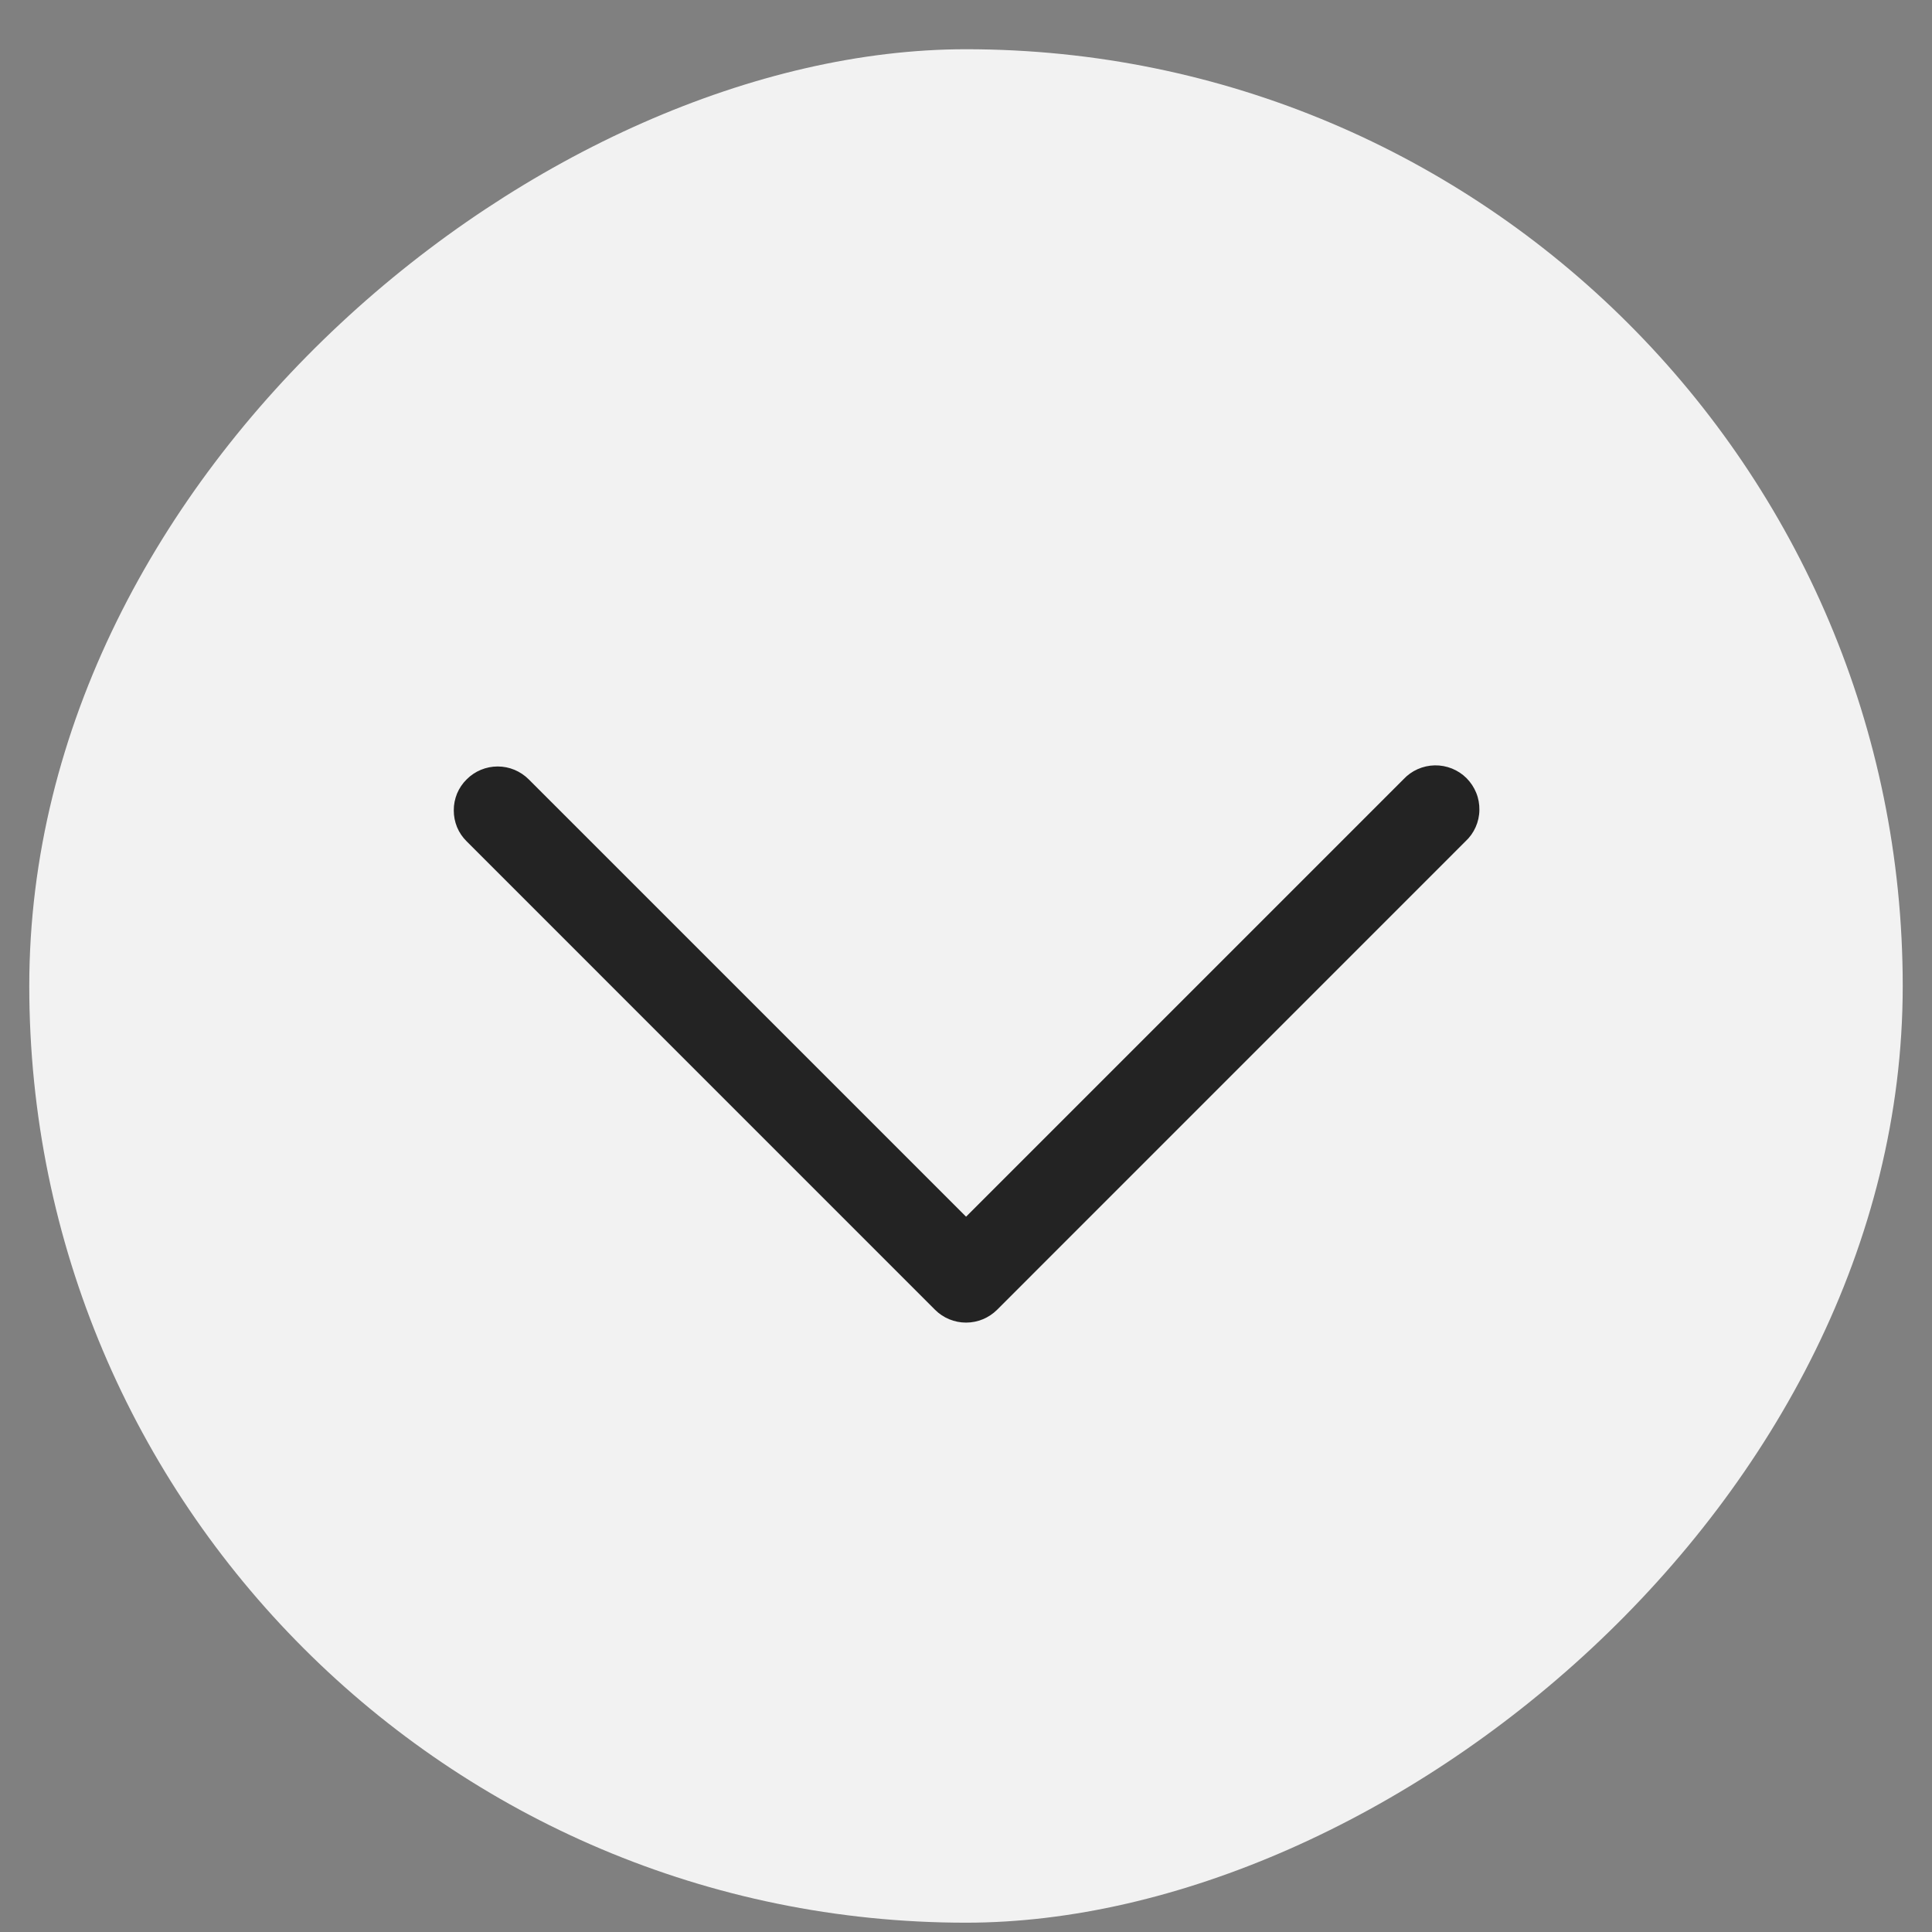
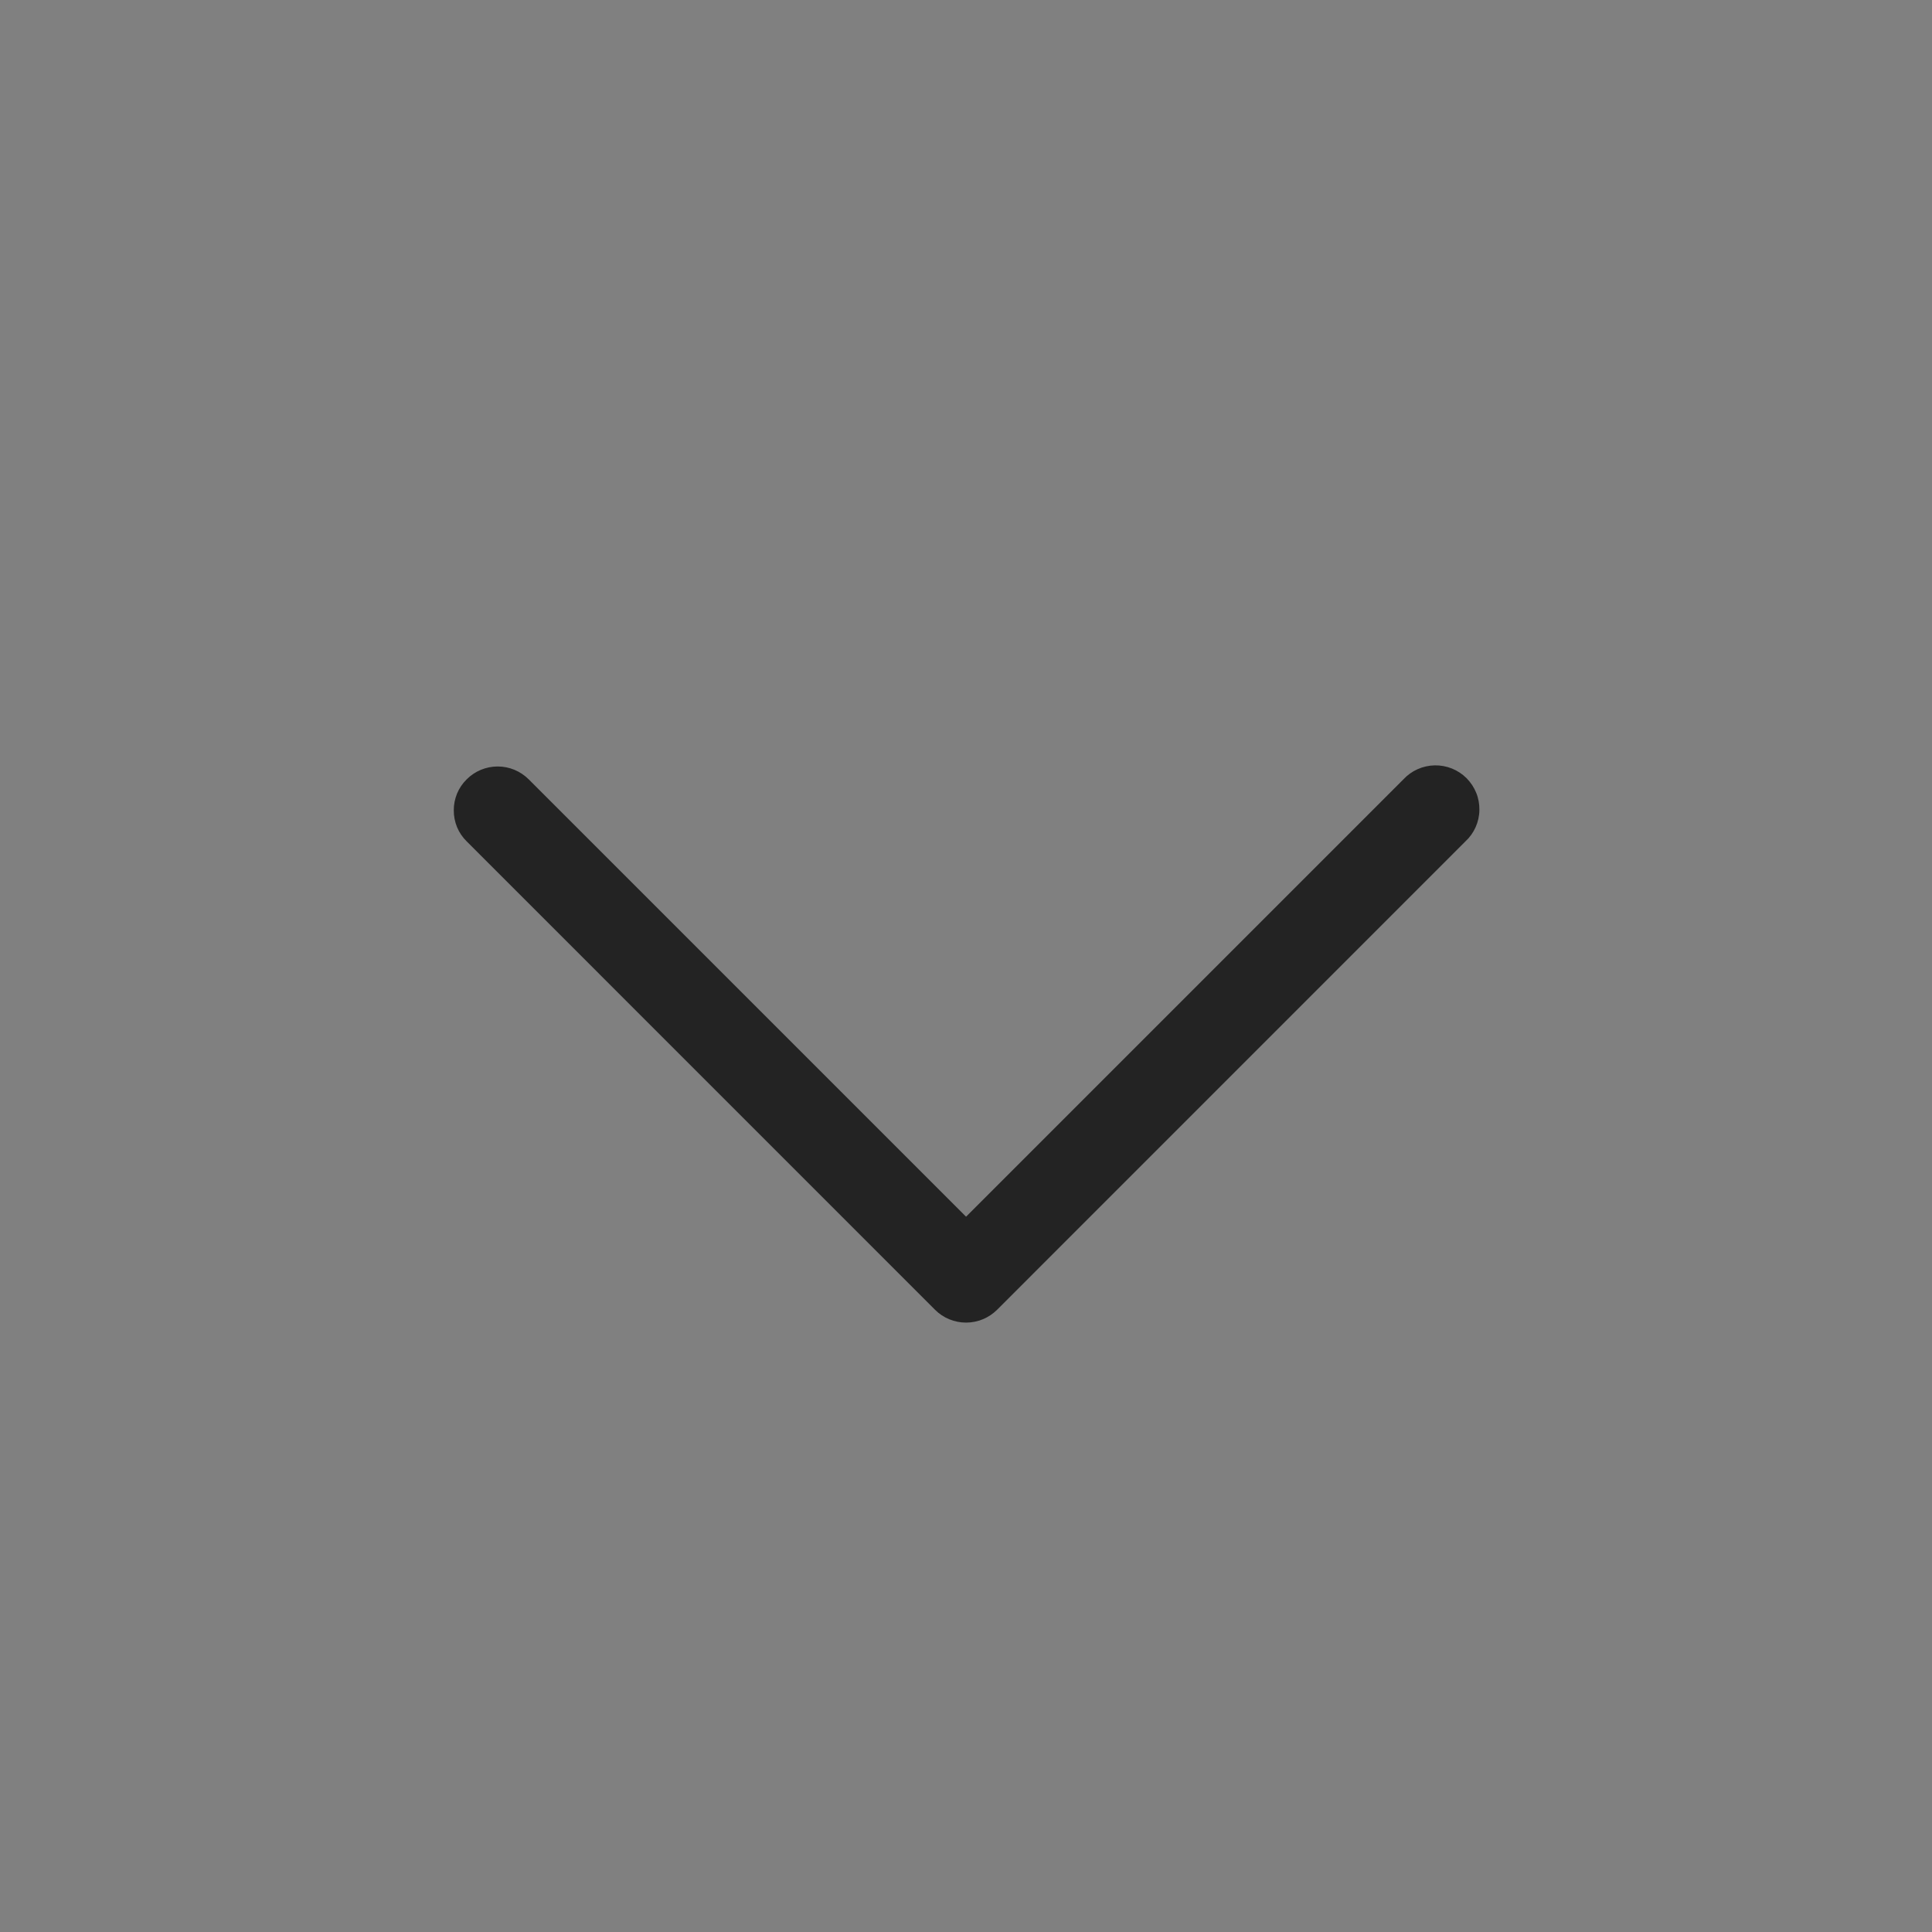
<svg xmlns="http://www.w3.org/2000/svg" width="33" height="33" viewBox="0 0 33 33" fill="none">
  <rect x="0" y="0" width="33" height="33" fill="#808080" stroke="none" />
-   <rect x="32.5" y="0.841" width="32" height="32" rx="16" transform="rotate(90 32.5 0.841)" fill="#F2F2F2" />
  <path d="M7.751 13.841C7.75 13.743 7.77 13.645 7.807 13.554C7.845 13.463 7.901 13.381 7.971 13.312C8.111 13.171 8.302 13.092 8.501 13.092C8.7 13.092 8.89 13.171 9.031 13.312L16.501 20.782L23.971 13.312C24.04 13.238 24.122 13.179 24.214 13.138C24.306 13.097 24.406 13.075 24.506 13.073C24.607 13.071 24.707 13.09 24.8 13.127C24.894 13.165 24.979 13.221 25.05 13.292C25.121 13.364 25.177 13.448 25.215 13.542C25.253 13.635 25.271 13.735 25.269 13.836C25.268 13.937 25.246 14.036 25.205 14.128C25.164 14.22 25.105 14.303 25.031 14.371L17.031 22.372C16.89 22.512 16.7 22.591 16.501 22.591C16.302 22.591 16.111 22.512 15.971 22.372L7.971 14.371C7.901 14.302 7.845 14.22 7.807 14.129C7.77 14.038 7.75 13.94 7.751 13.841Z" fill="#232323" />
</svg>